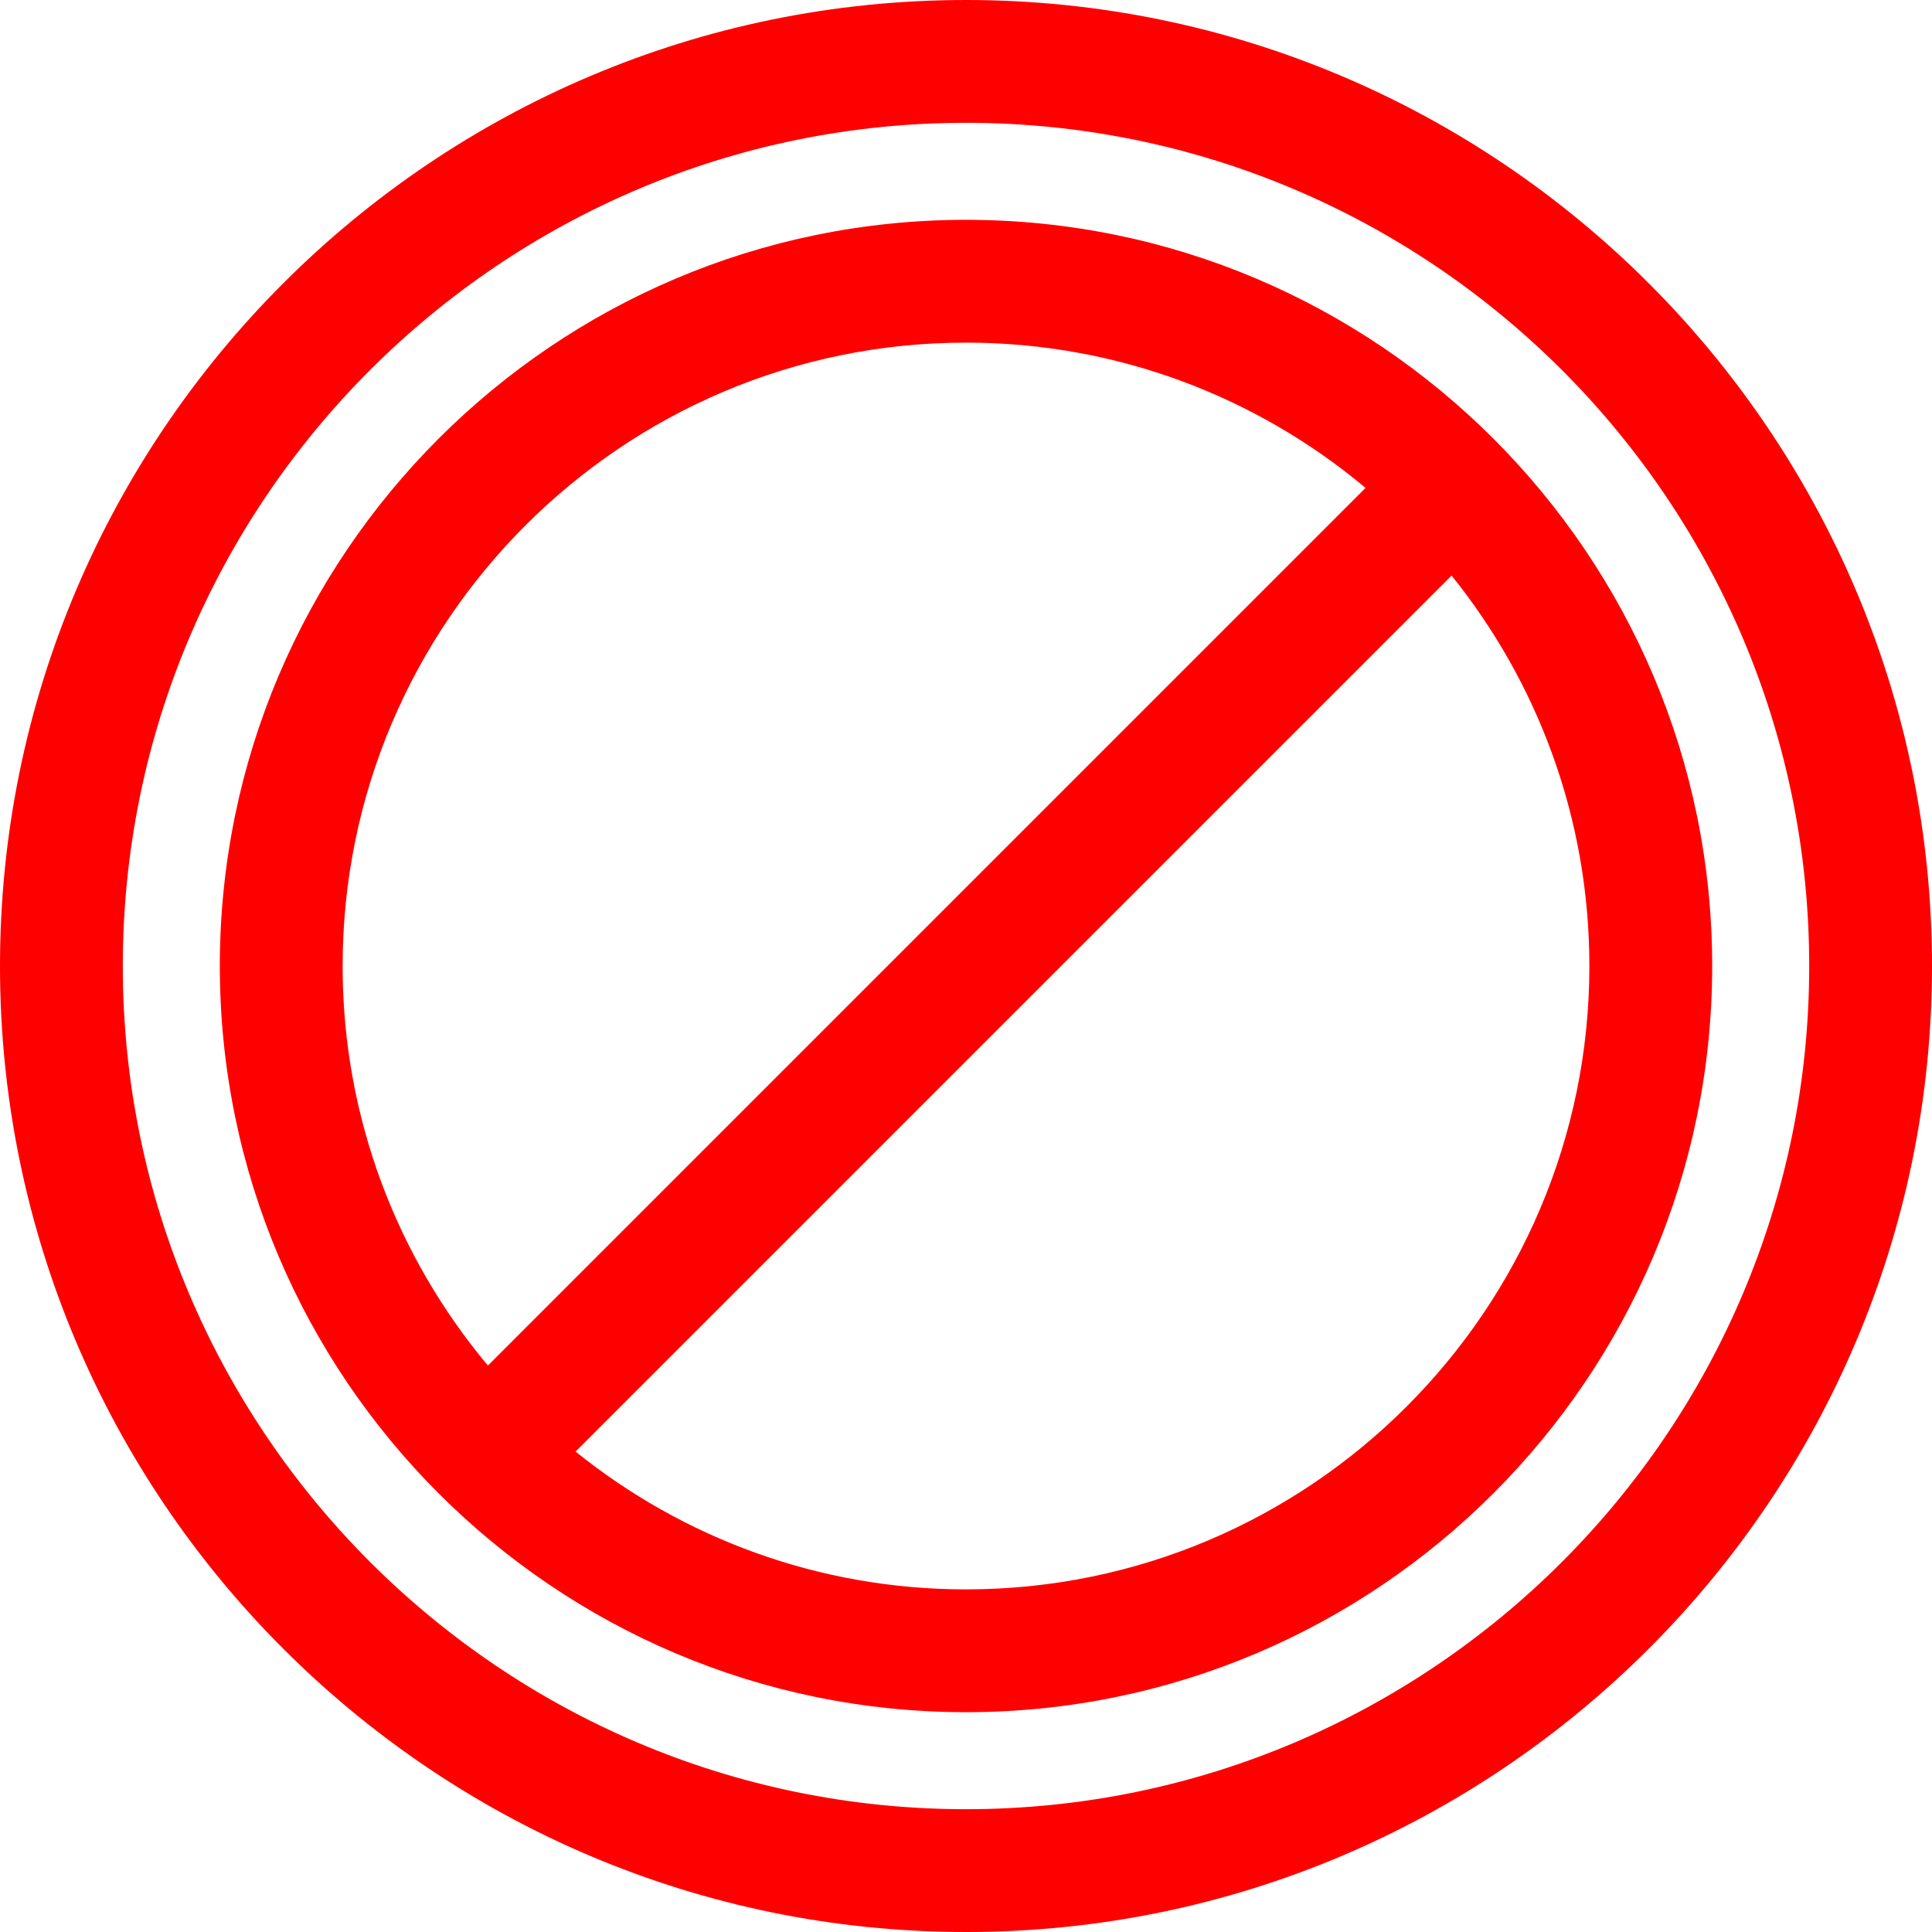
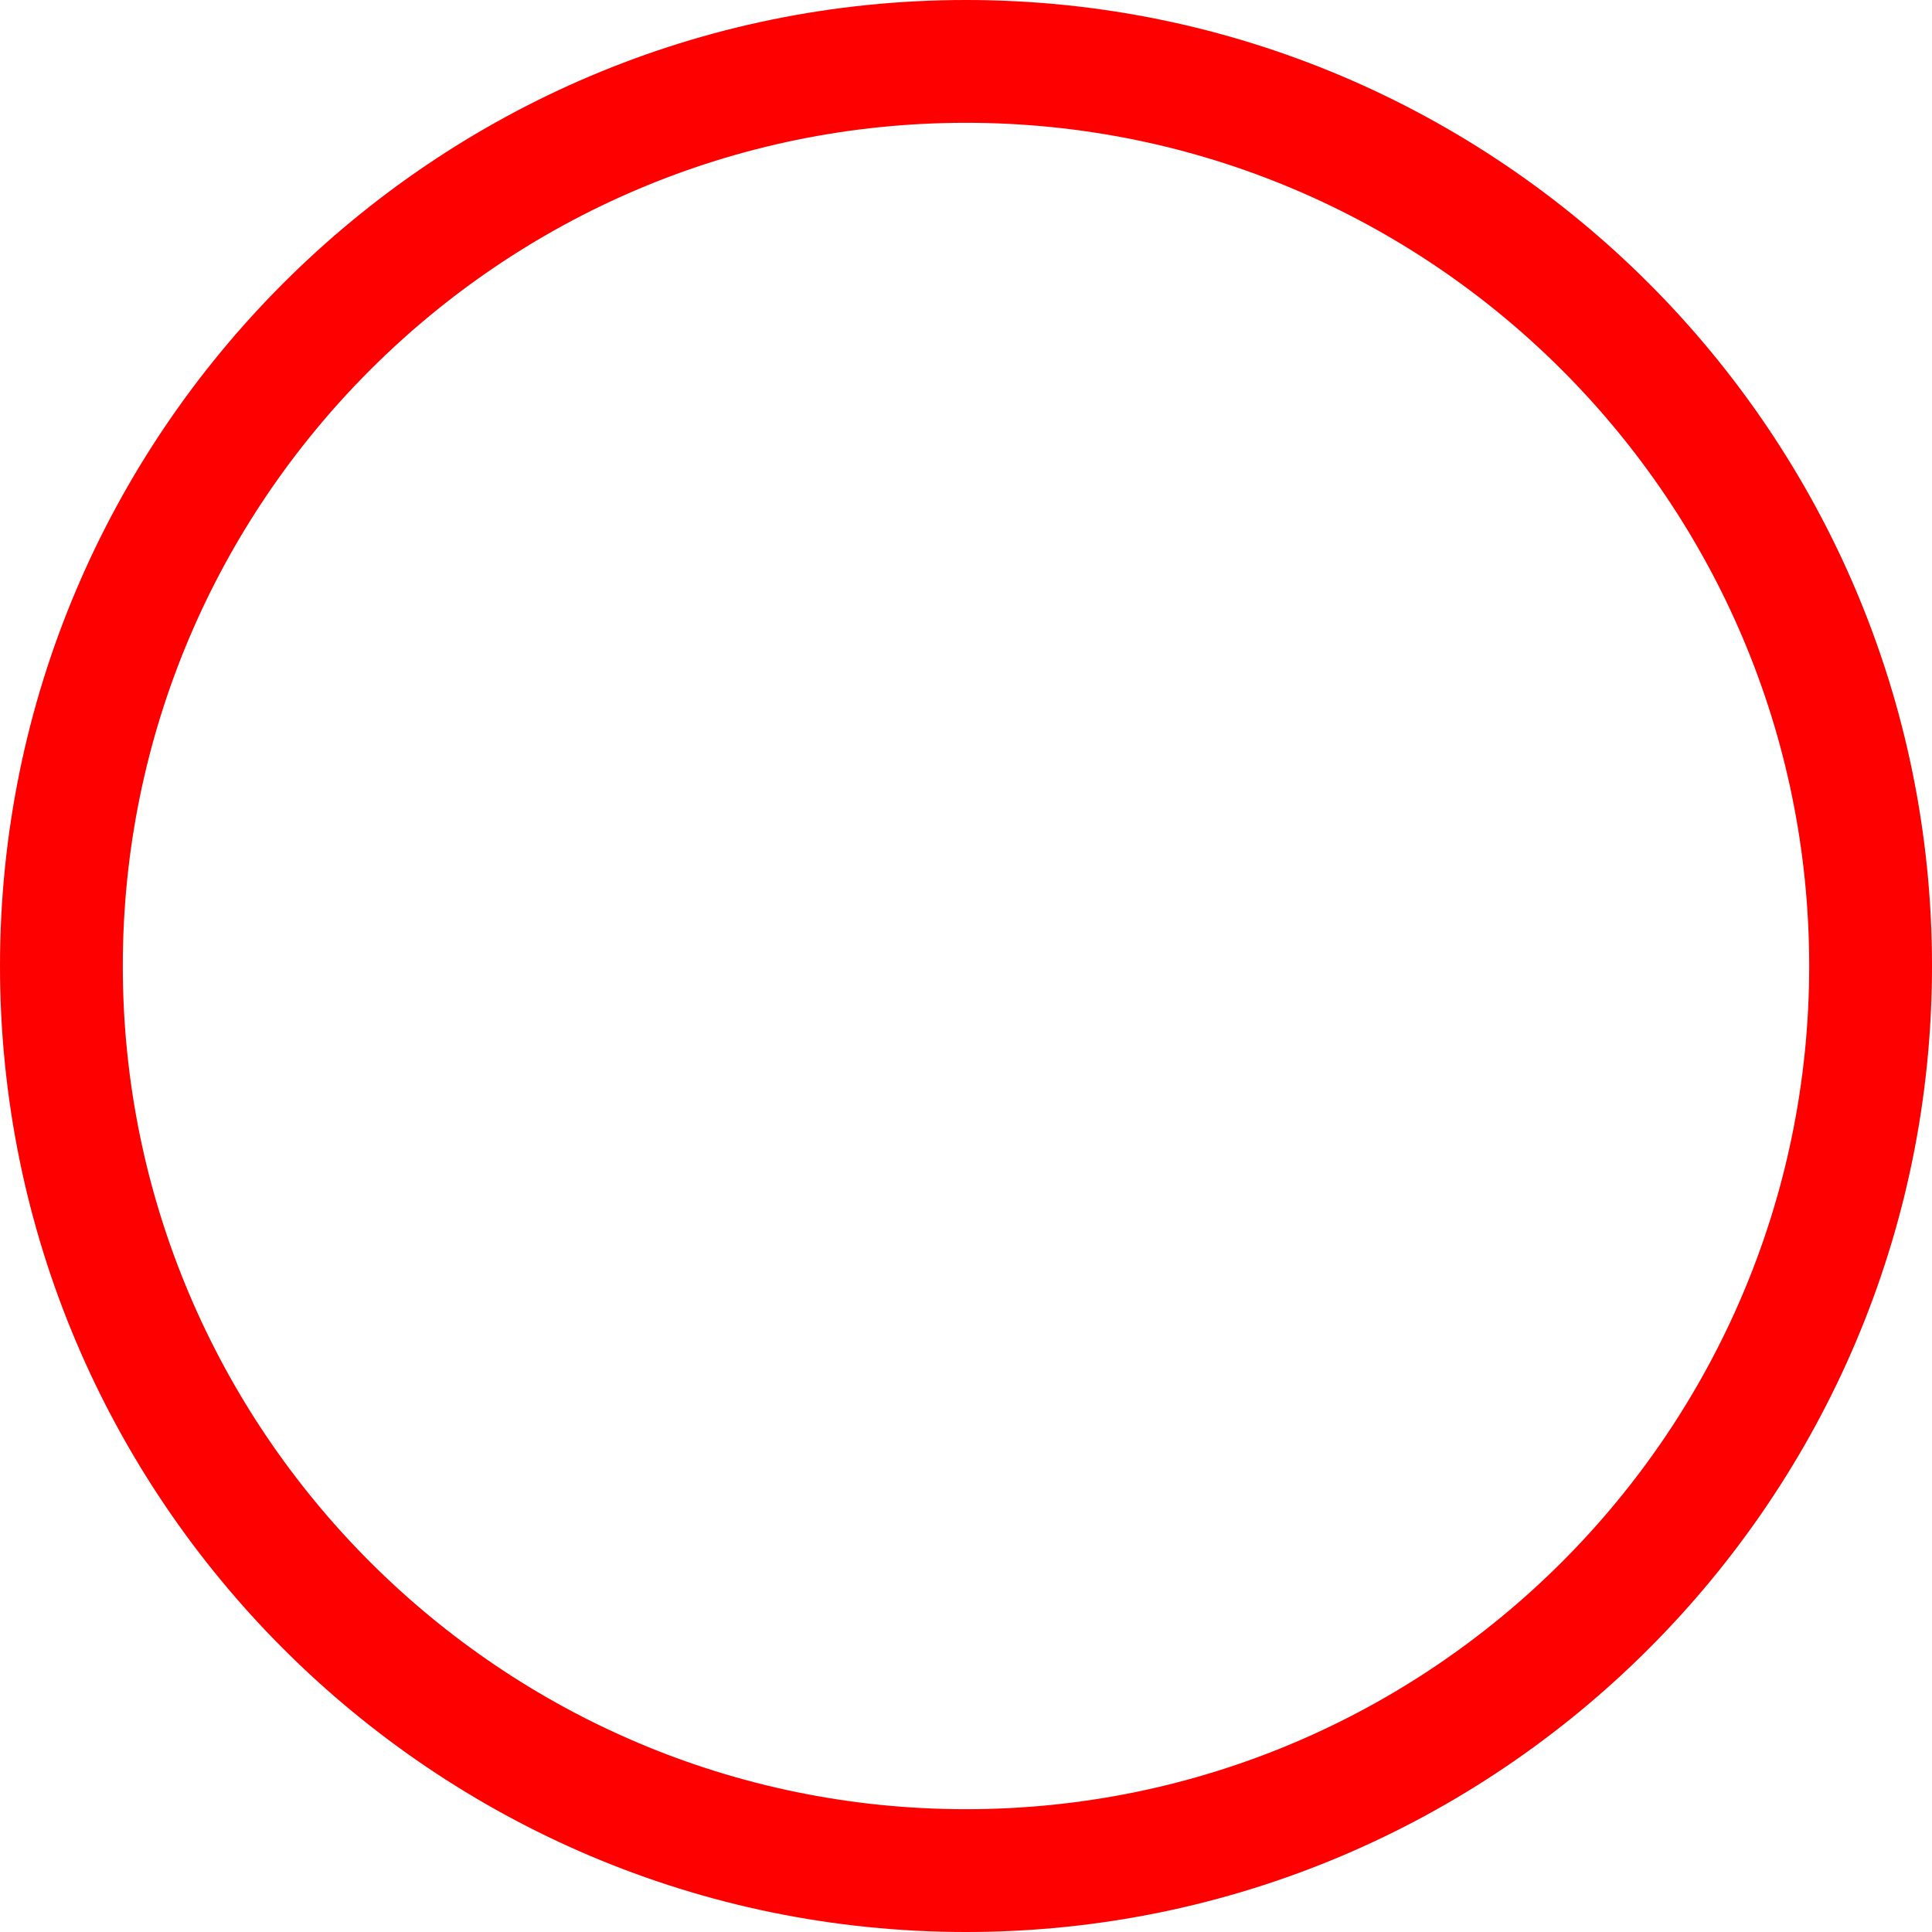
<svg xmlns="http://www.w3.org/2000/svg" fill="red" height="800px" width="800px" version="1.1" id="Capa_1" viewBox="0 0 283.194 283.194" xml:space="preserve">
  <g>
-     <path d="M141.597,32.222c-60.31,0-109.375,49.065-109.375,109.375s49.065,109.375,109.375,109.375s109.375-49.065,109.375-109.375   S201.907,32.222,141.597,32.222z M50.222,141.597c0-50.385,40.991-91.375,91.375-91.375c22.268,0,42.697,8.01,58.567,21.296   L71.517,200.164C58.232,184.293,50.222,163.865,50.222,141.597z M141.597,232.972c-21.648,0-41.558-7.572-57.232-20.2   L212.772,84.366c12.628,15.674,20.2,35.583,20.2,57.231C232.972,191.982,191.981,232.972,141.597,232.972z" />
    <path d="M141.597,0C63.52,0,0,63.52,0,141.597s63.52,141.597,141.597,141.597s141.597-63.52,141.597-141.597S219.674,0,141.597,0z    M141.597,265.194C73.445,265.194,18,209.749,18,141.597S73.445,18,141.597,18s123.597,55.445,123.597,123.597   S209.749,265.194,141.597,265.194z" />
  </g>
</svg>